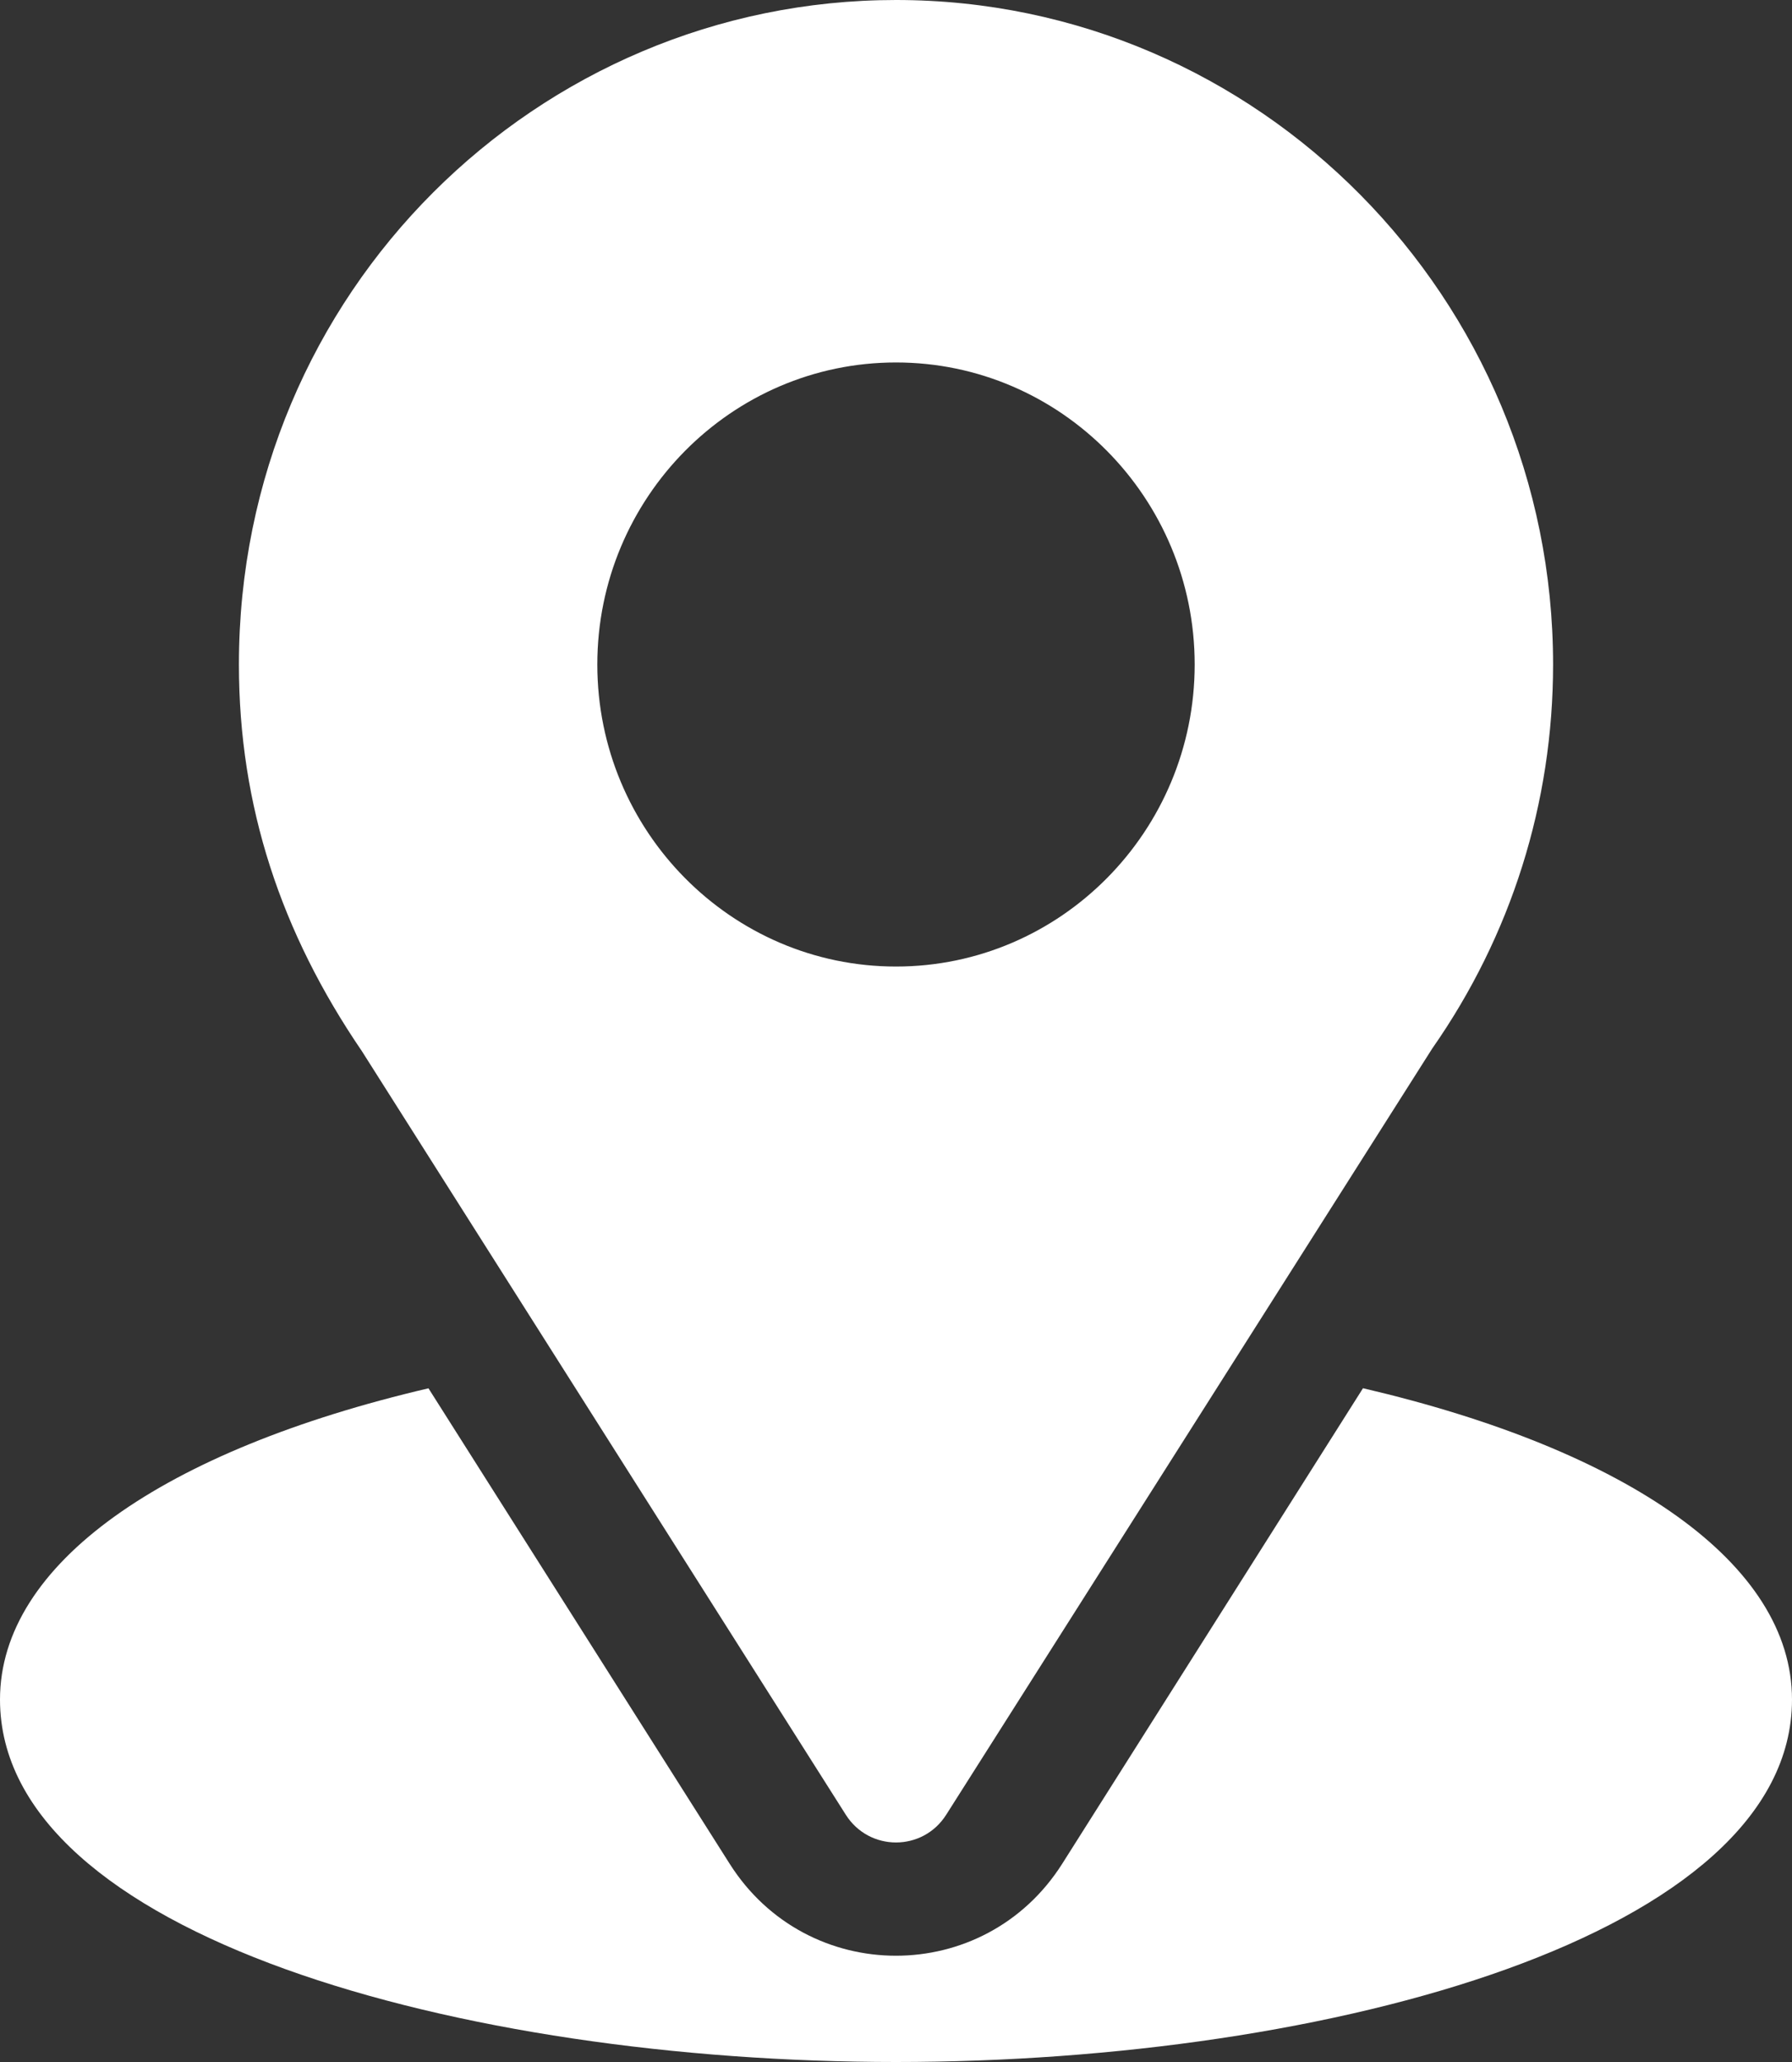
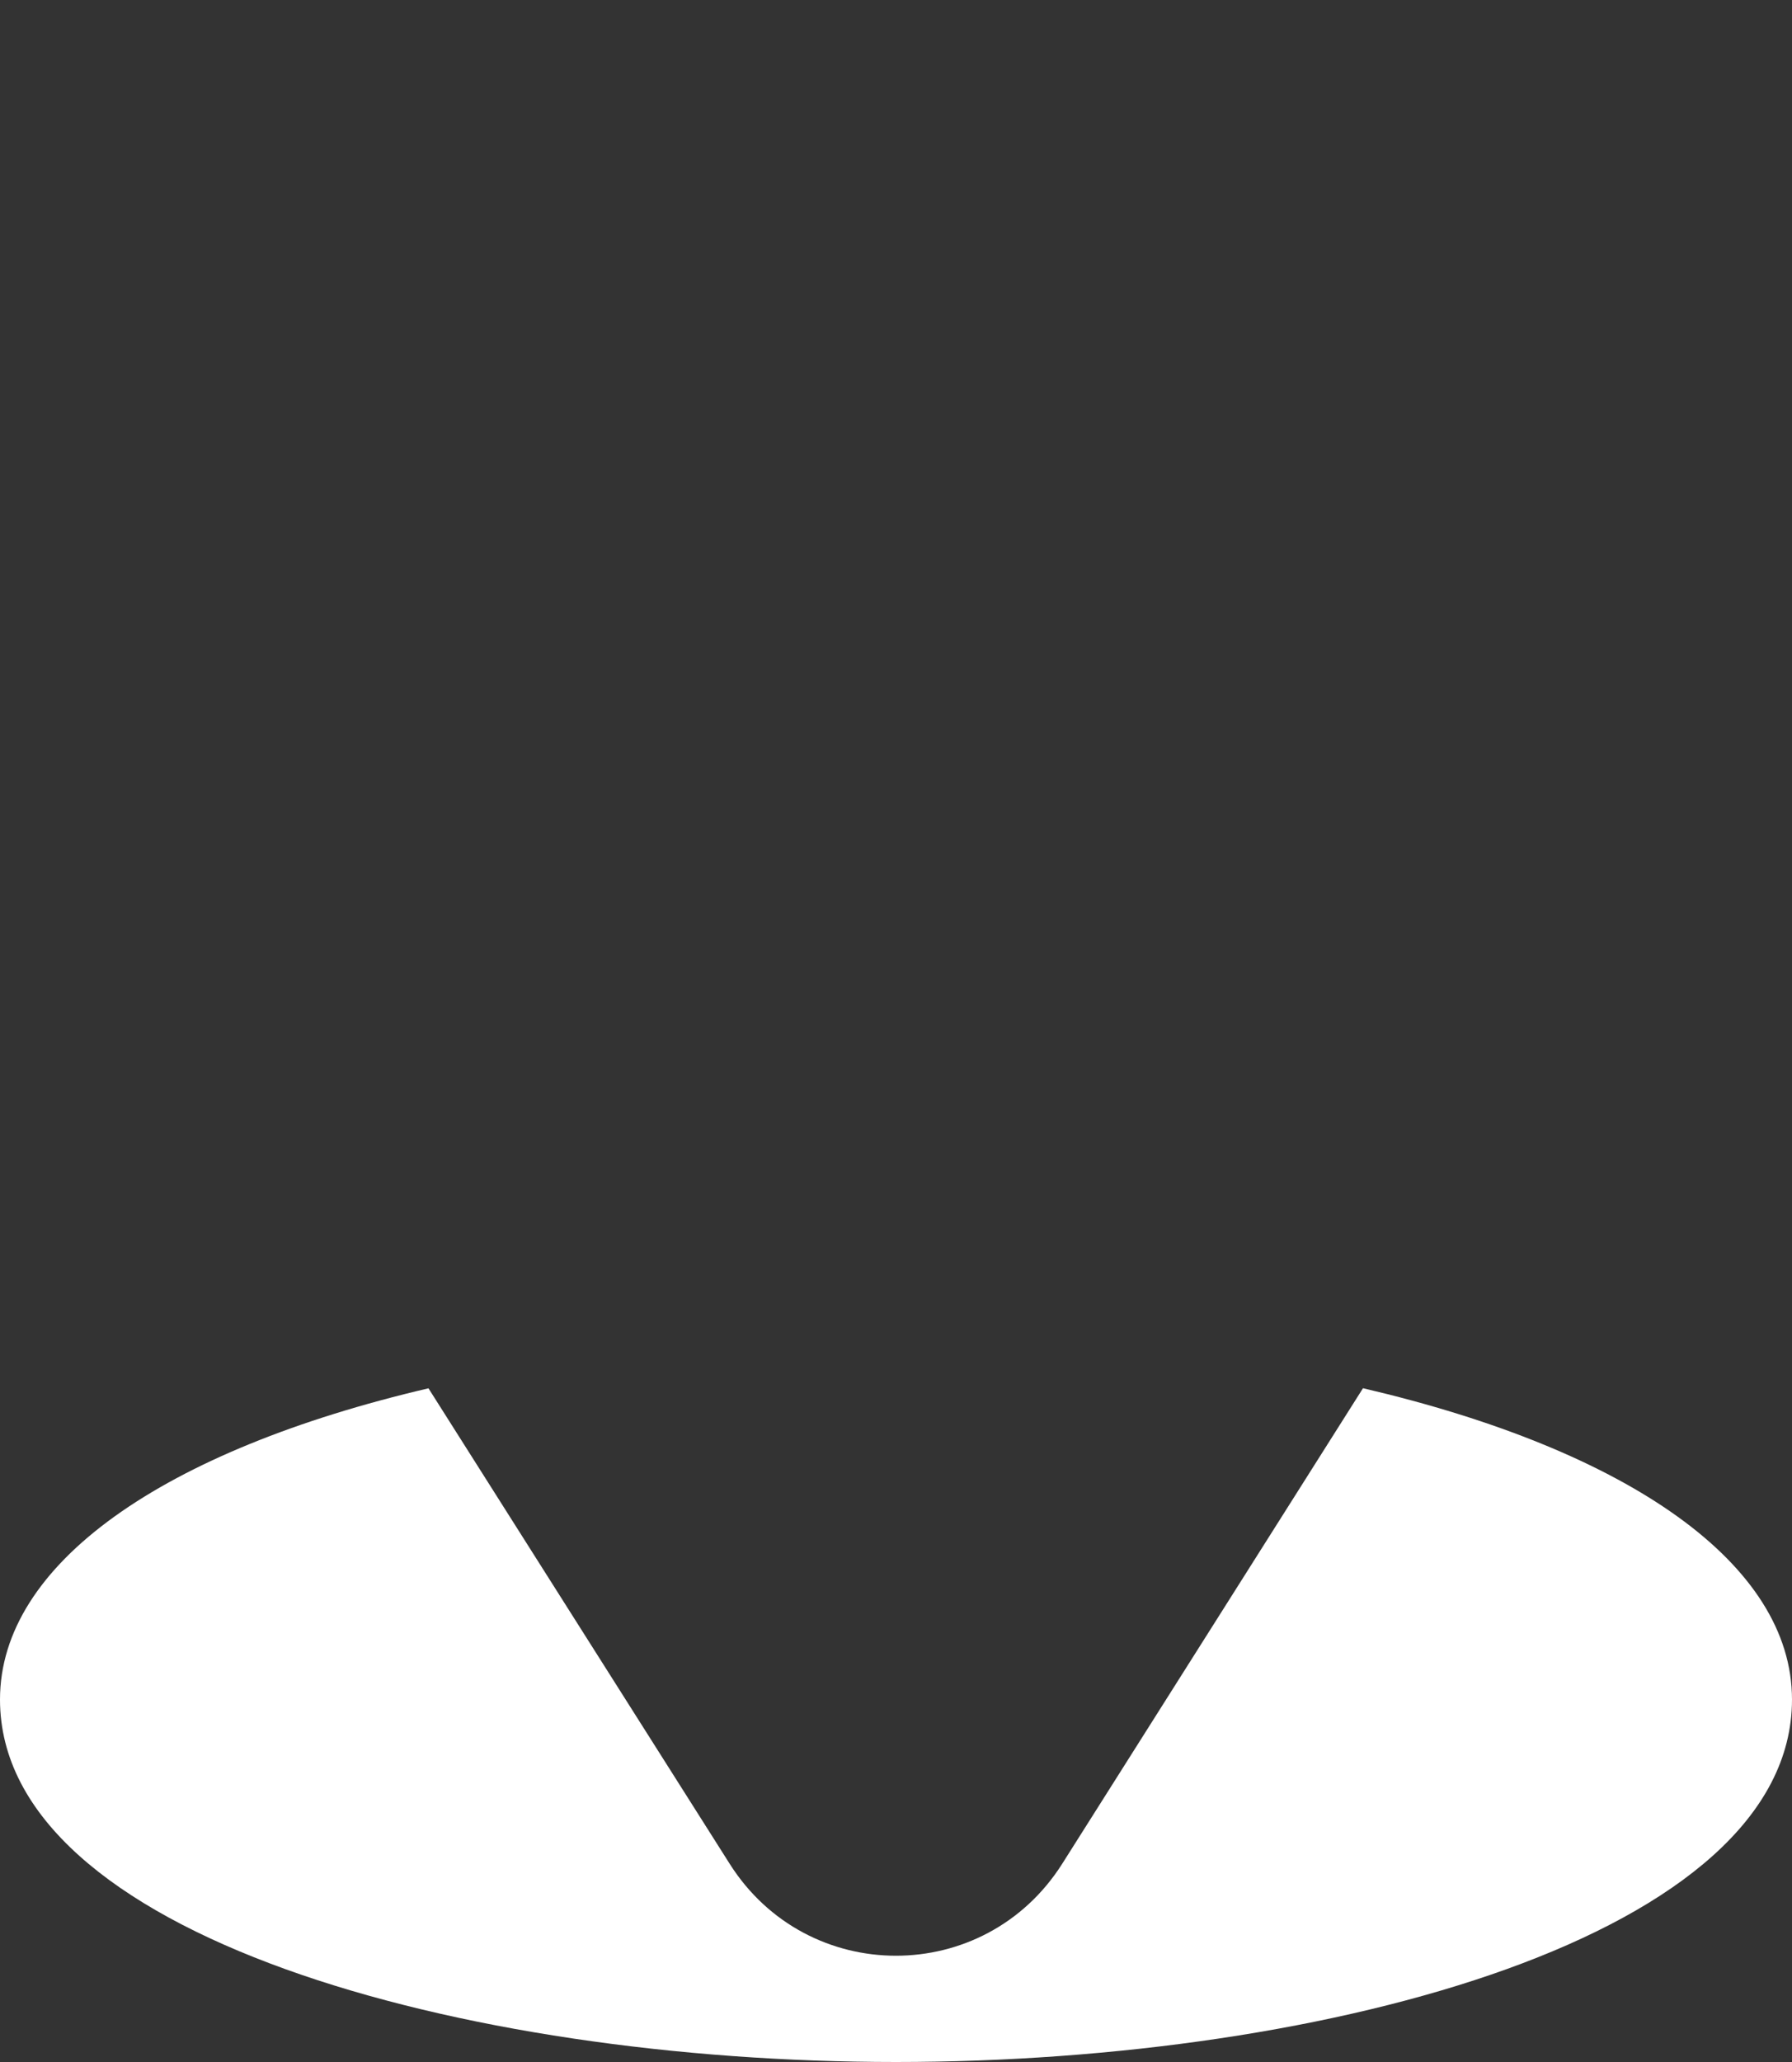
<svg xmlns="http://www.w3.org/2000/svg" width="40" height="46" viewBox="0 0 40 46" fill="none">
  <rect x="0" y="0" width="40" height="46" fill="#333333" stroke="none" />
  <g id="Vector">
-     <path d="M20 0C12.003 0 5.333 6.511 5.333 14.824C5.333 17.987 6.274 20.807 8.078 23.45L18.878 40.482C19.401 41.31 20.6 41.309 21.122 40.482L31.969 23.392C33.734 20.869 34.667 17.907 34.667 14.824C34.667 6.65 28.087 0 20 0ZM20 21.562C16.324 21.562 13.333 18.54 13.333 14.824C13.333 11.109 16.324 8.086 20 8.086C23.676 8.086 26.667 11.109 26.667 14.824C26.667 18.54 23.676 21.562 20 21.562Z" fill="white" />
    <path d="M30.424 30.969L23.71 41.578C21.972 44.317 18.019 44.308 16.289 41.581L9.564 30.971C3.647 32.354 0 34.887 0 37.914C0 43.166 10.305 46 20 46C29.695 46 40 43.166 40 37.914C40 34.885 36.347 32.351 30.424 30.969Z" fill="white" />
  </g>
</svg>